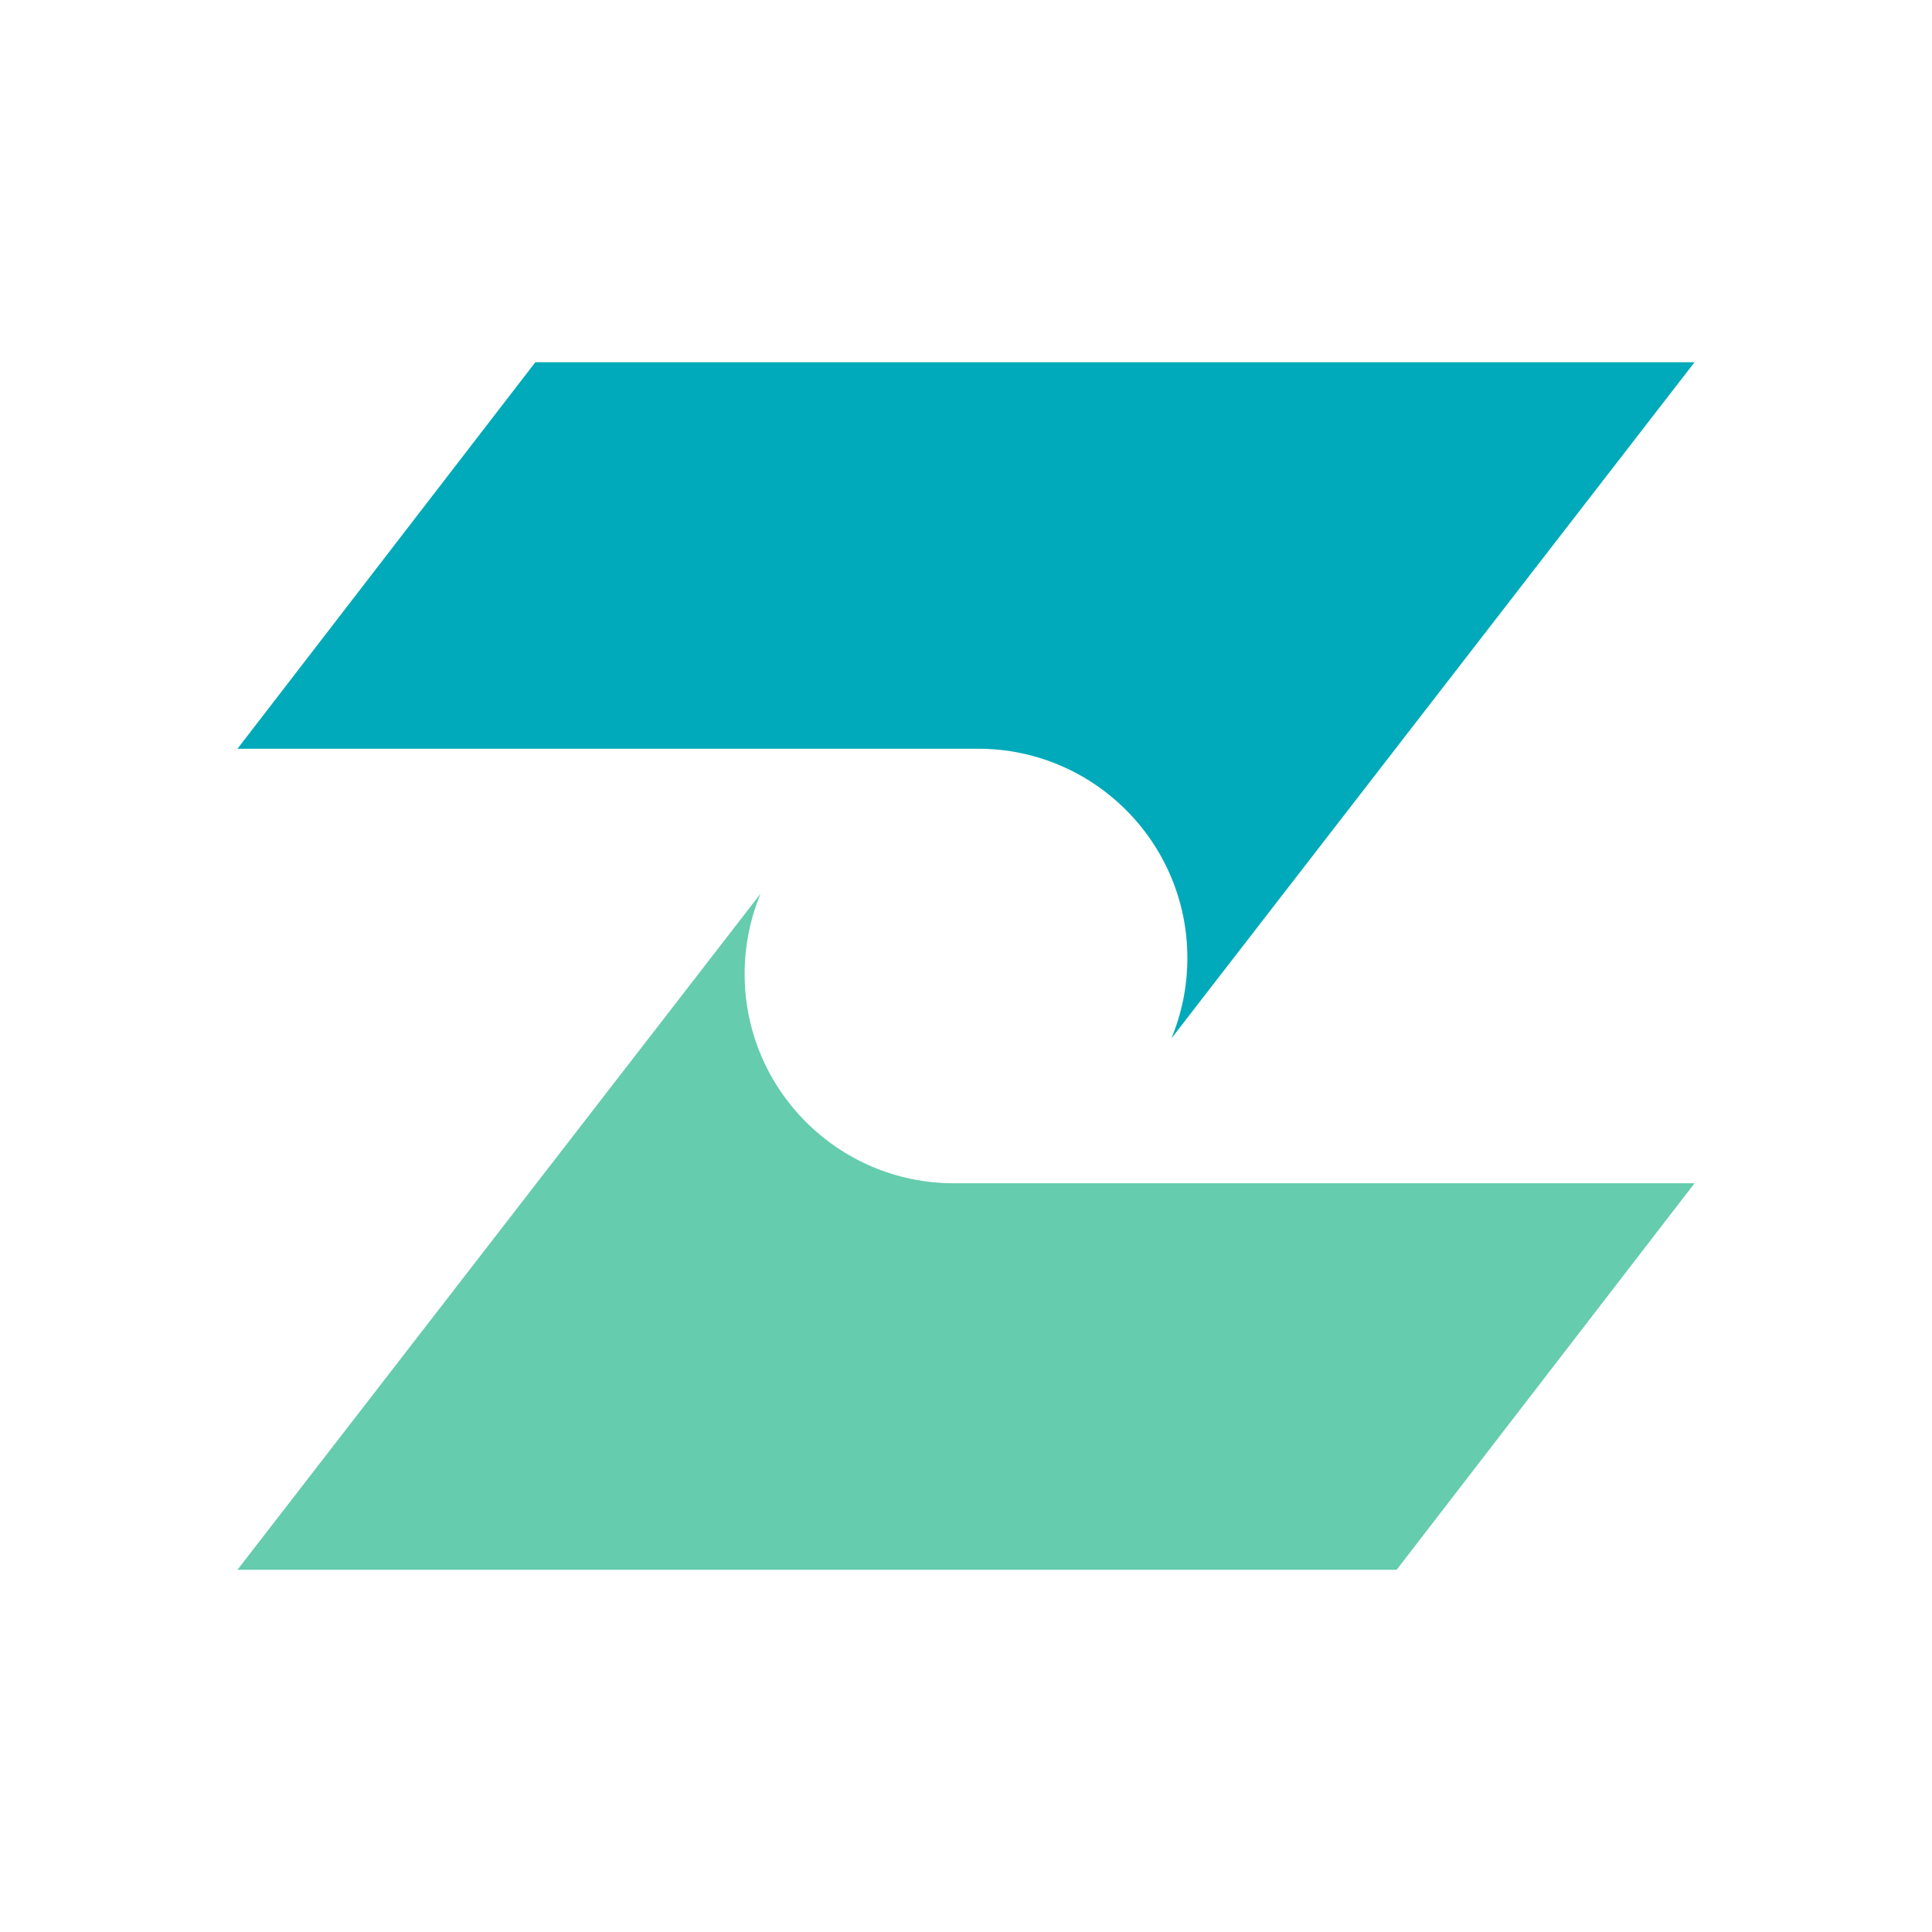
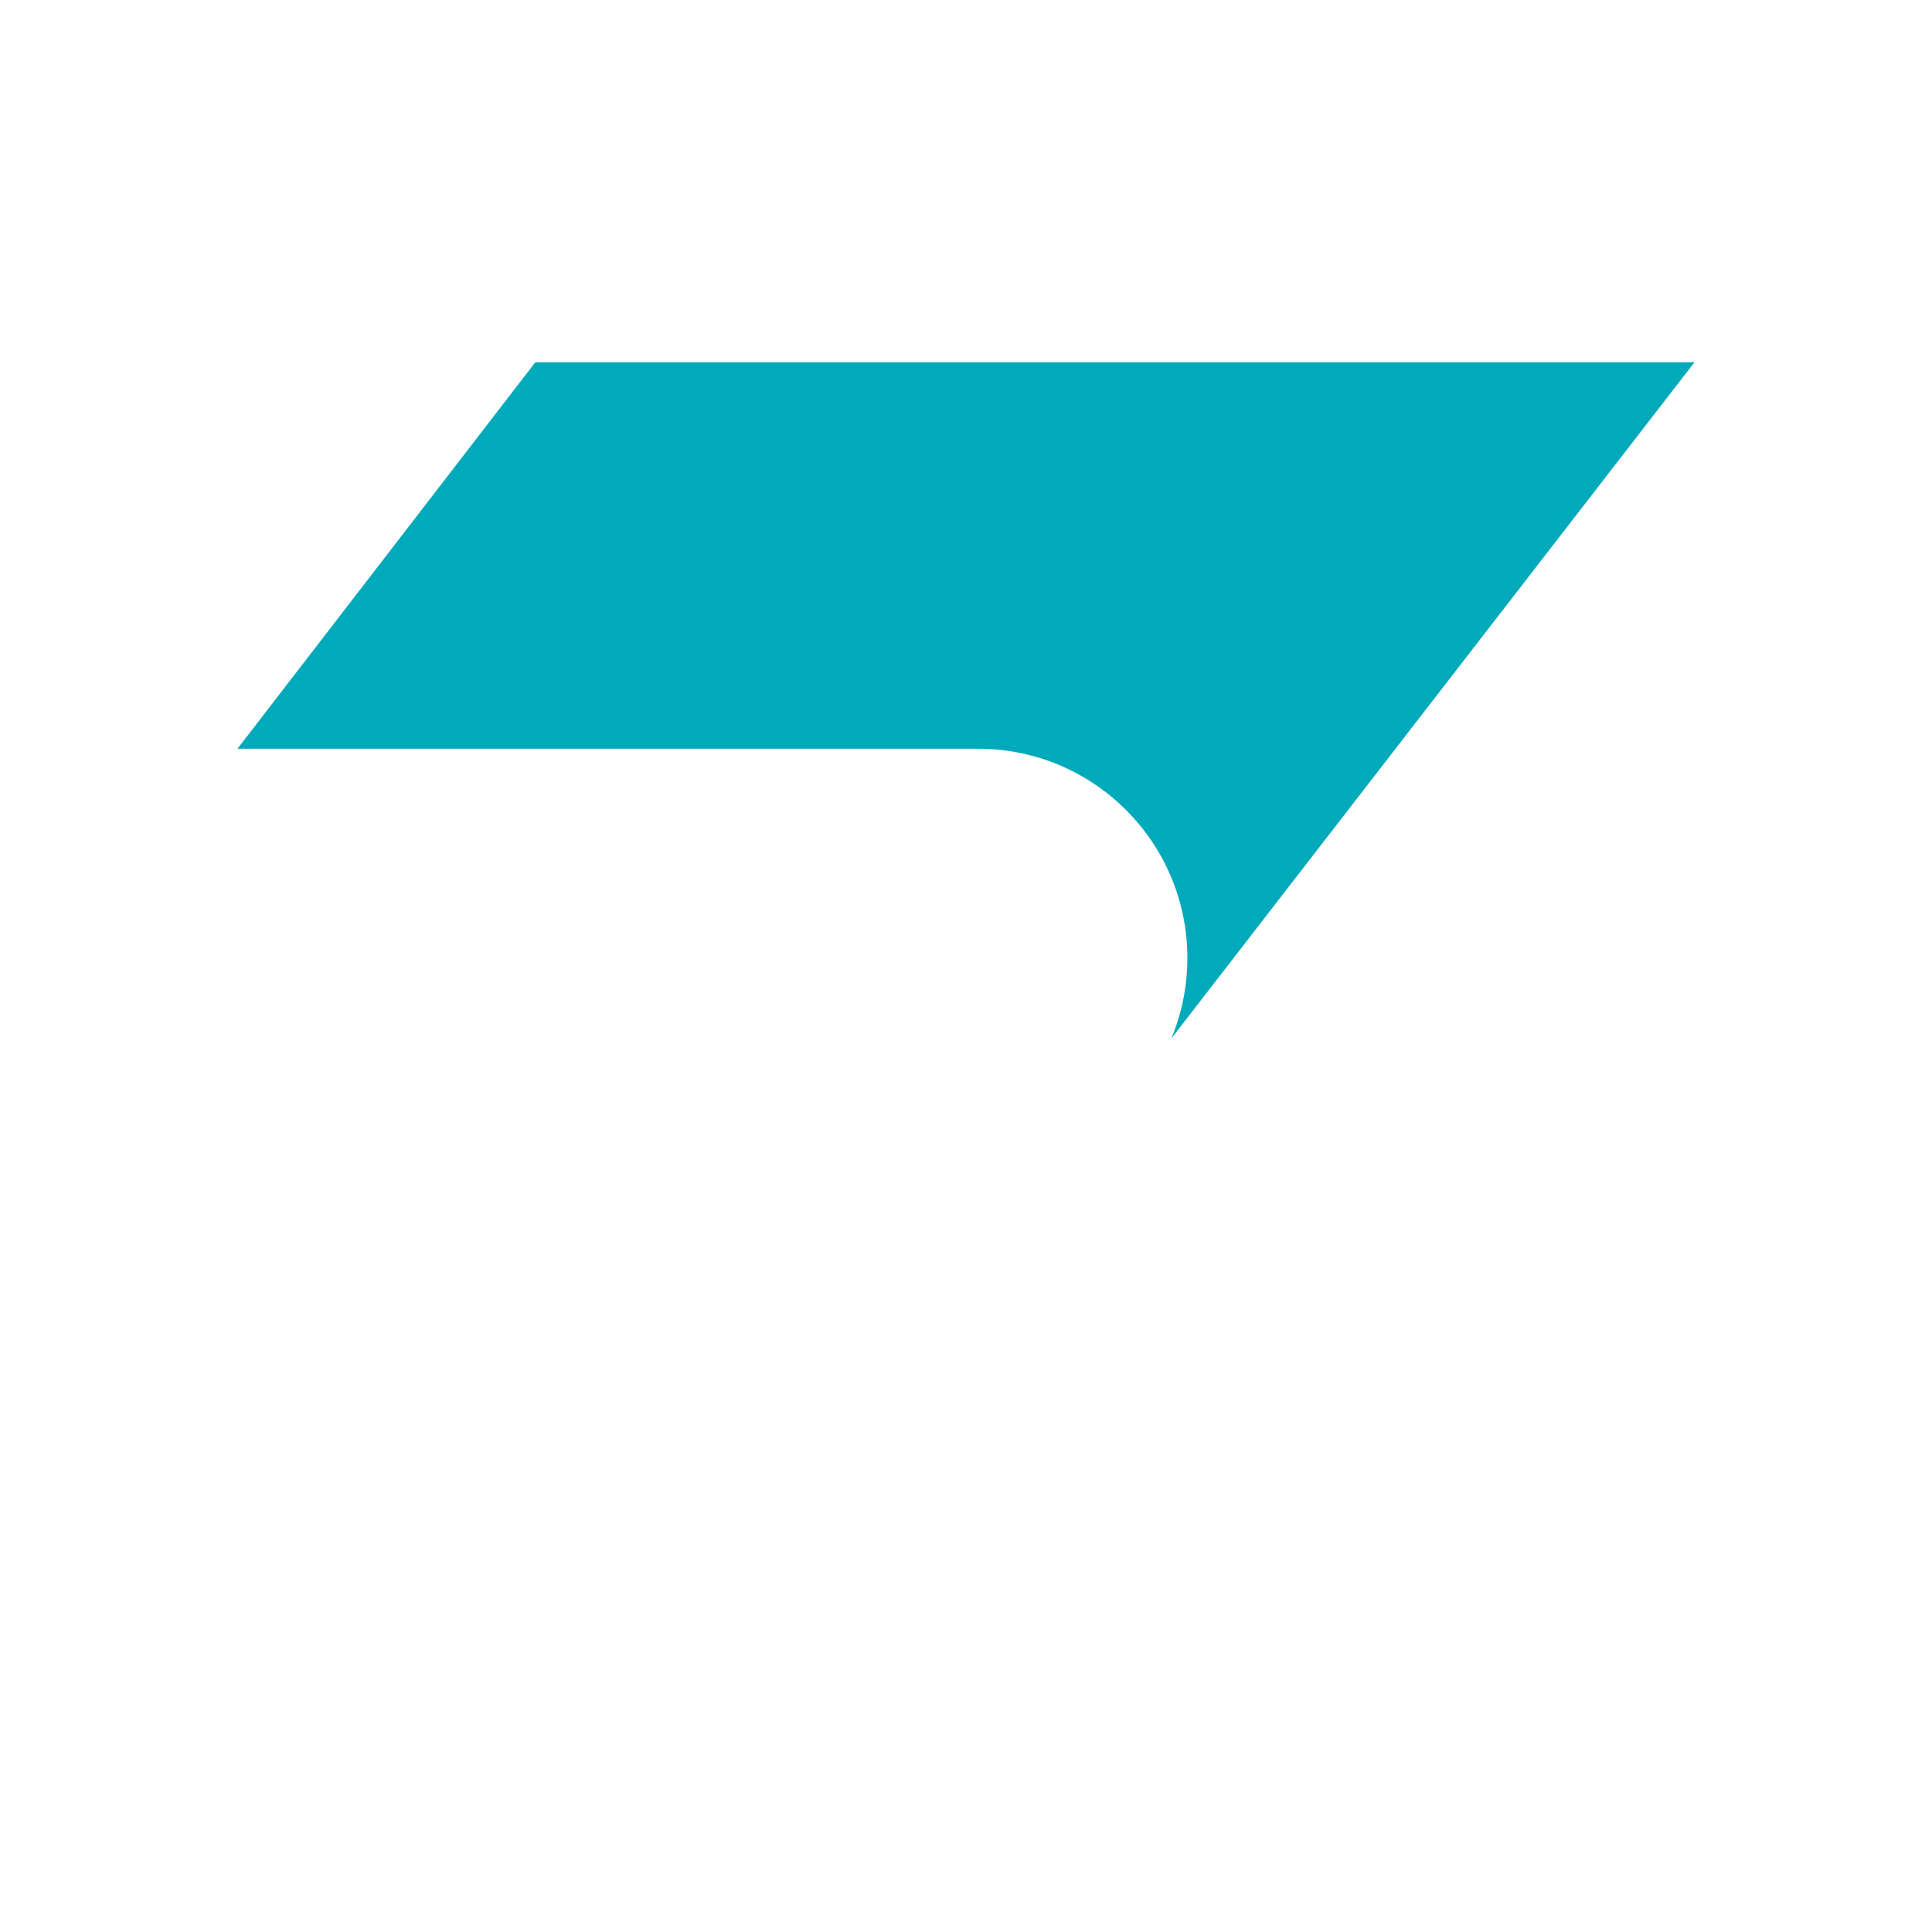
<svg xmlns="http://www.w3.org/2000/svg" width="240" height="240" viewBox="0 0 240 240" fill="none">
  <path d="M145.513 128.999C146.792 125.925 147.5 122.552 147.5 119.015C147.5 104.653 135.859 93.01 121.5 93.01H29.5L66.5 45H210.5L145.513 128.999Z" fill="#00AABA" />
-   <path d="M94.487 111.001C93.208 114.075 92.5 117.448 92.5 120.985C92.5 135.347 104.141 146.99 118.5 146.99H210.5L173.5 195H29.5L94.487 111.001Z" fill="#65CCAD" />
</svg>